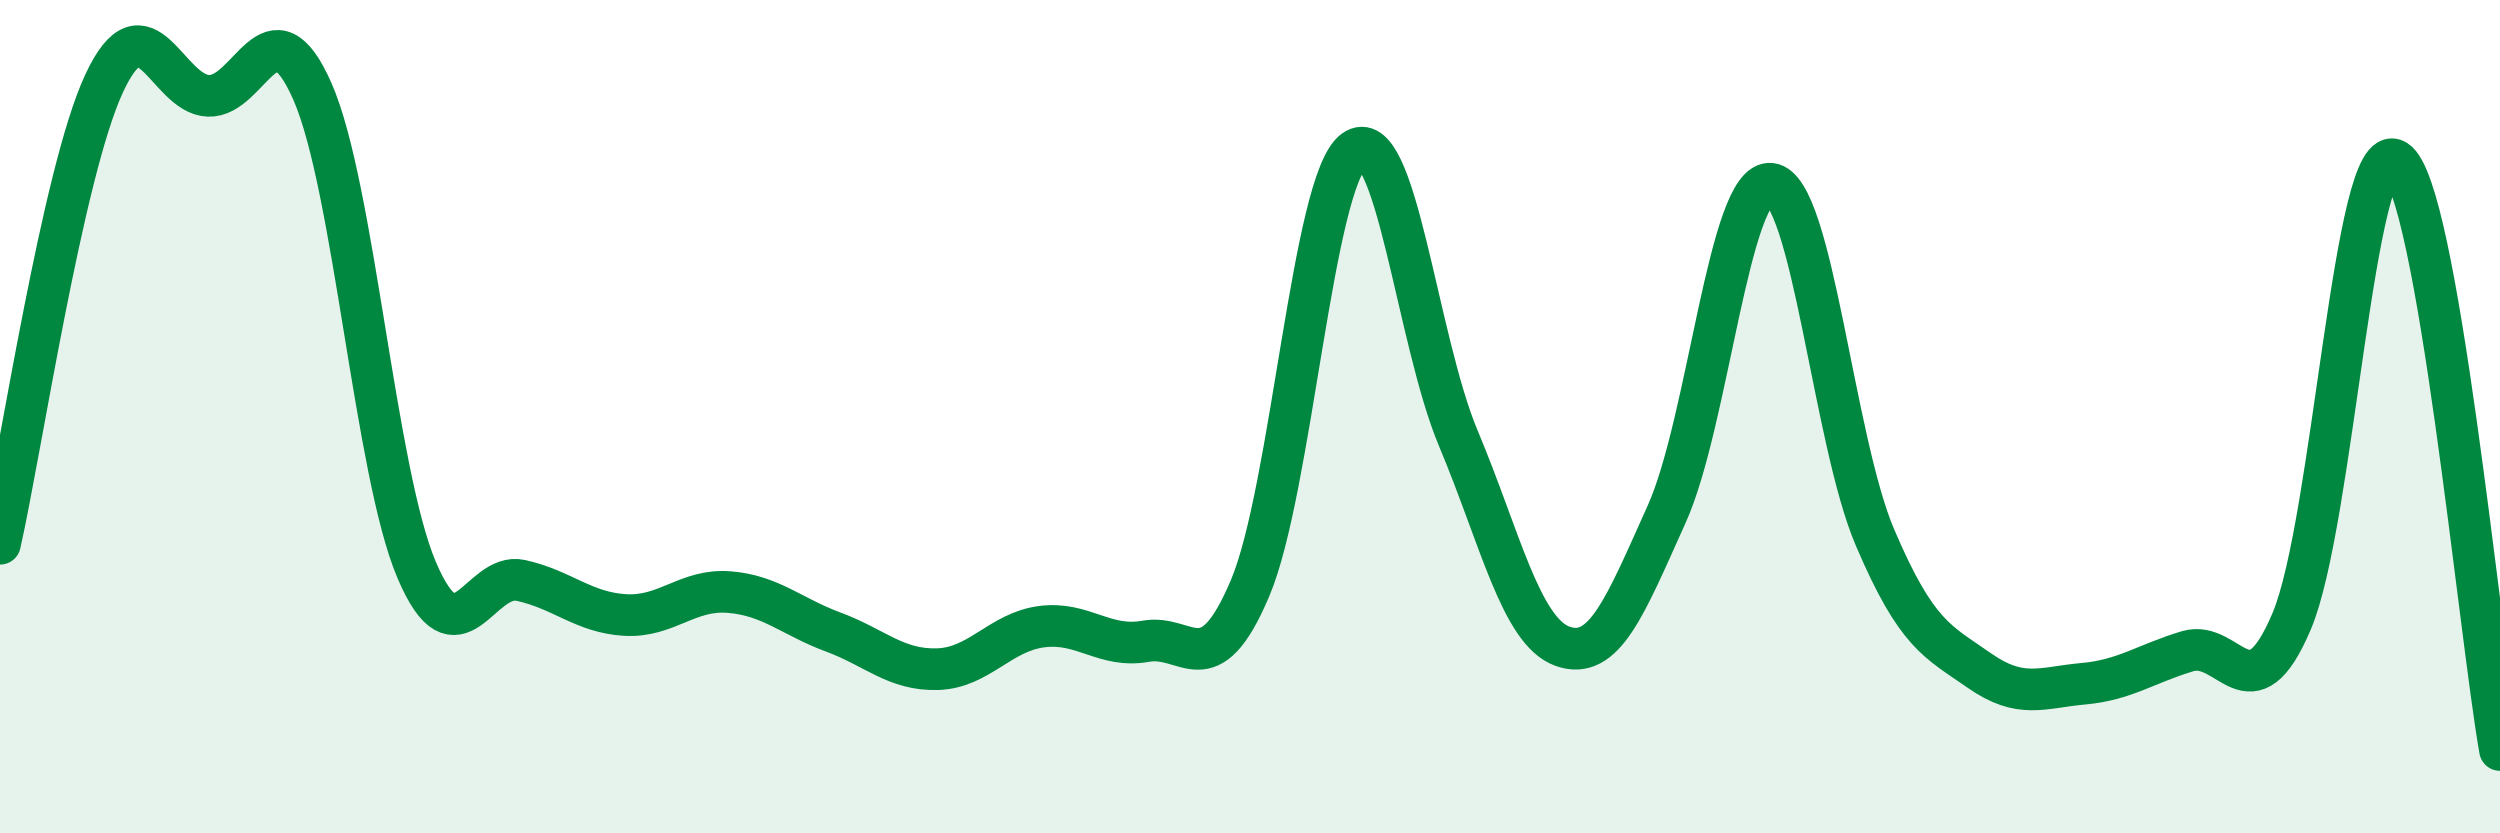
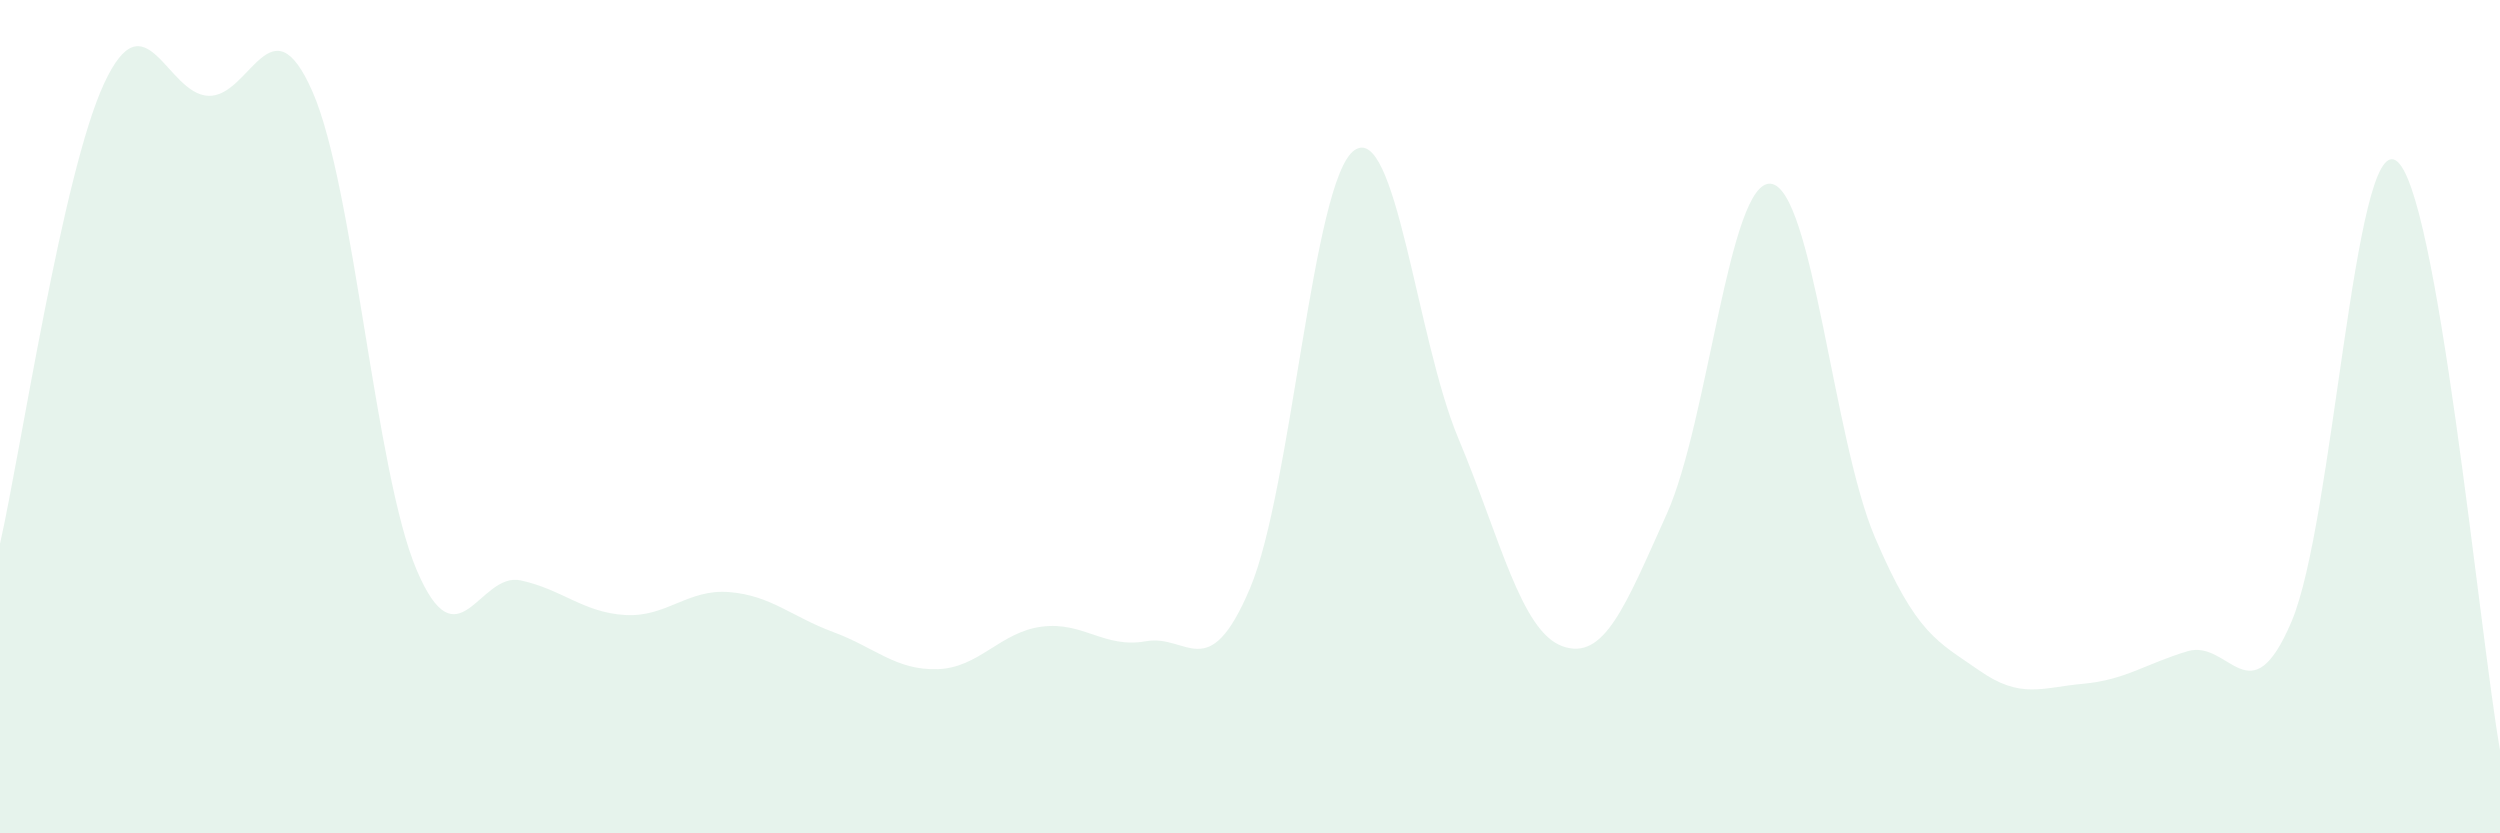
<svg xmlns="http://www.w3.org/2000/svg" width="60" height="20" viewBox="0 0 60 20">
  <path d="M 0,13.05 C 0.5,10.84 1.5,4.15 2.5,2 C 3.5,-0.15 4,2.26 5,2.3 C 6,2.34 6.5,-0.08 7.5,2.2 C 8.5,4.48 9,11.33 10,13.68 C 11,16.03 11.5,13.71 12.5,13.93 C 13.5,14.15 14,14.7 15,14.76 C 16,14.82 16.5,14.13 17.5,14.21 C 18.5,14.29 19,14.8 20,15.17 C 21,15.54 21.5,16.09 22.5,16.06 C 23.5,16.03 24,15.17 25,15.04 C 26,14.91 26.5,15.57 27.5,15.39 C 28.5,15.21 29,16.48 30,14.12 C 31,11.76 31.5,4.33 32.5,3.61 C 33.5,2.89 34,8.14 35,10.52 C 36,12.9 36.5,15.15 37.5,15.51 C 38.5,15.87 39,14.56 40,12.34 C 41,10.12 41.5,4.3 42.5,4.41 C 43.5,4.52 44,10.56 45,12.9 C 46,15.24 46.5,15.39 47.5,16.09 C 48.5,16.79 49,16.5 50,16.41 C 51,16.32 51.5,15.93 52.5,15.63 C 53.5,15.33 54,17.27 55,14.91 C 56,12.55 56.5,3.23 57.5,3.85 C 58.5,4.47 59.5,15.17 60,18L60 20L0 20Z" fill="#008740" opacity="0.1" stroke-linecap="round" stroke-linejoin="round" />
-   <path d="M 0,13.05 C 0.5,10.84 1.5,4.15 2.5,2 C 3.5,-0.15 4,2.26 5,2.3 C 6,2.34 6.5,-0.08 7.5,2.2 C 8.5,4.48 9,11.33 10,13.68 C 11,16.03 11.5,13.71 12.5,13.93 C 13.5,14.15 14,14.7 15,14.76 C 16,14.82 16.5,14.13 17.5,14.21 C 18.5,14.29 19,14.8 20,15.17 C 21,15.54 21.5,16.09 22.5,16.06 C 23.5,16.03 24,15.17 25,15.04 C 26,14.91 26.5,15.57 27.5,15.39 C 28.5,15.21 29,16.48 30,14.12 C 31,11.76 31.5,4.33 32.5,3.61 C 33.5,2.89 34,8.14 35,10.52 C 36,12.9 36.5,15.15 37.5,15.51 C 38.5,15.87 39,14.56 40,12.34 C 41,10.12 41.5,4.3 42.5,4.41 C 43.5,4.52 44,10.56 45,12.9 C 46,15.24 46.5,15.39 47.5,16.09 C 48.5,16.79 49,16.5 50,16.41 C 51,16.32 51.5,15.93 52.5,15.63 C 53.5,15.33 54,17.27 55,14.91 C 56,12.55 56.5,3.23 57.5,3.85 C 58.5,4.47 59.5,15.17 60,18" stroke="#008740" stroke-width="1" fill="none" stroke-linecap="round" stroke-linejoin="round" />
</svg>